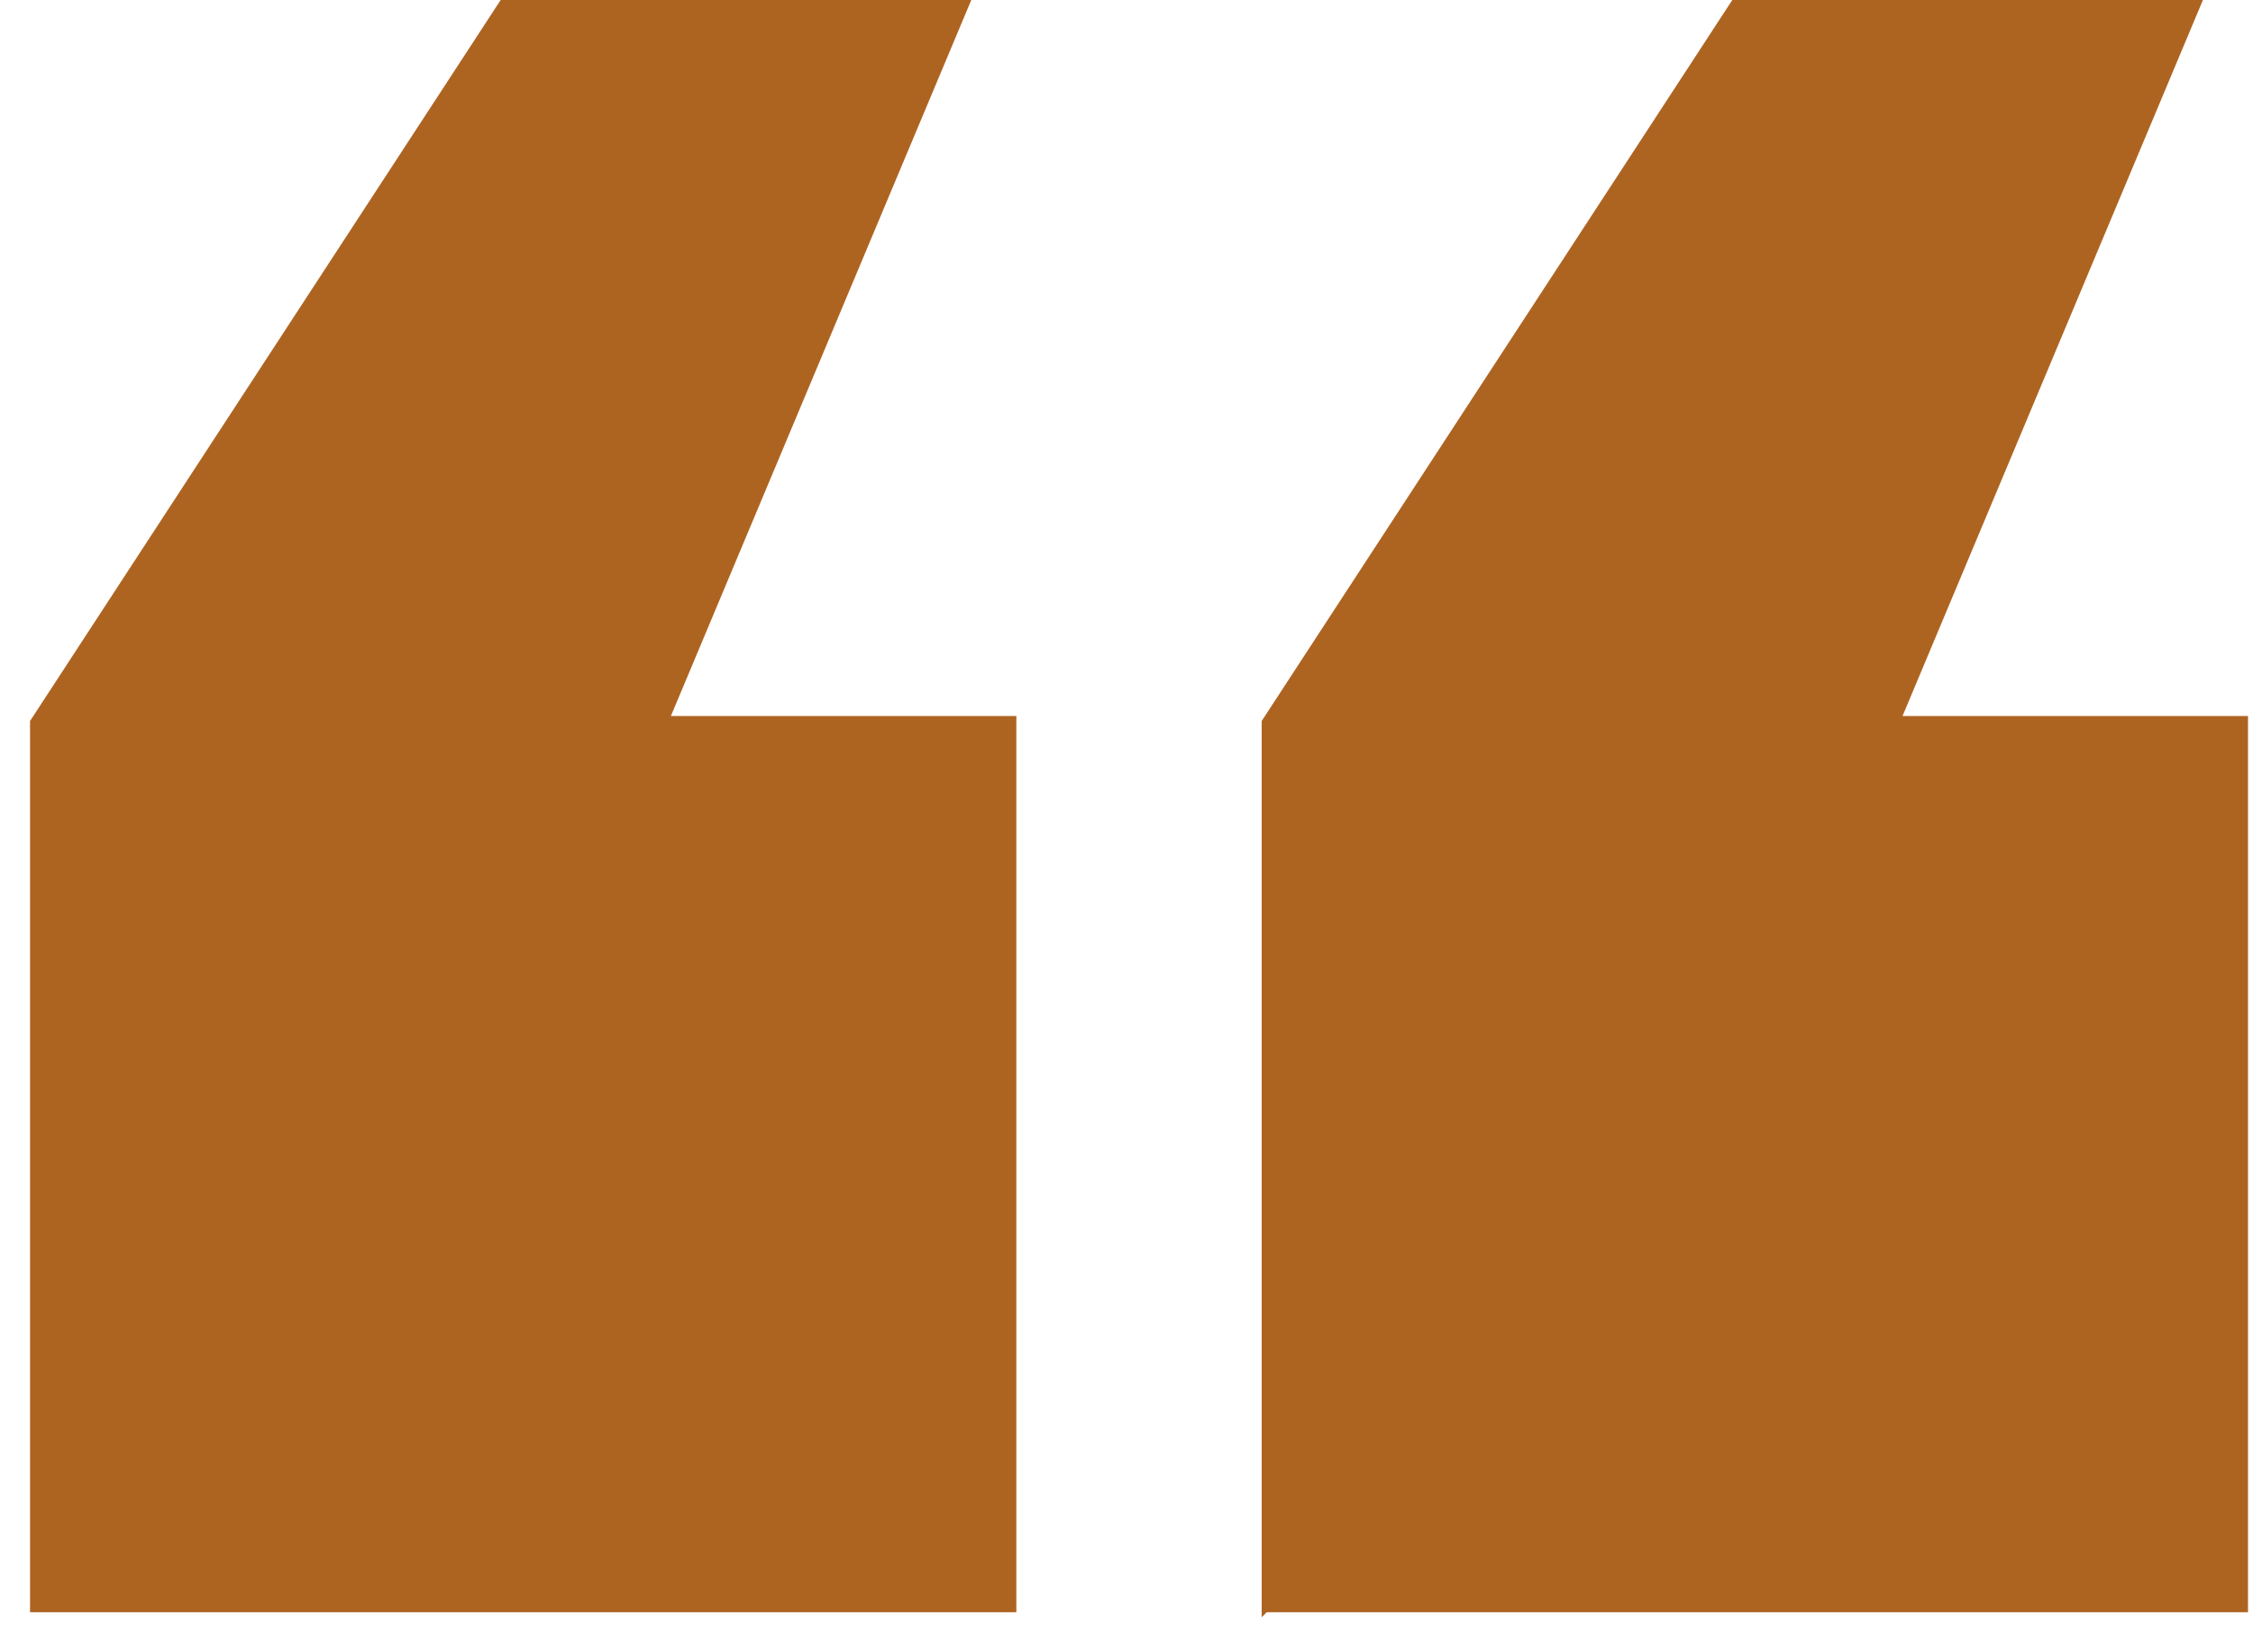
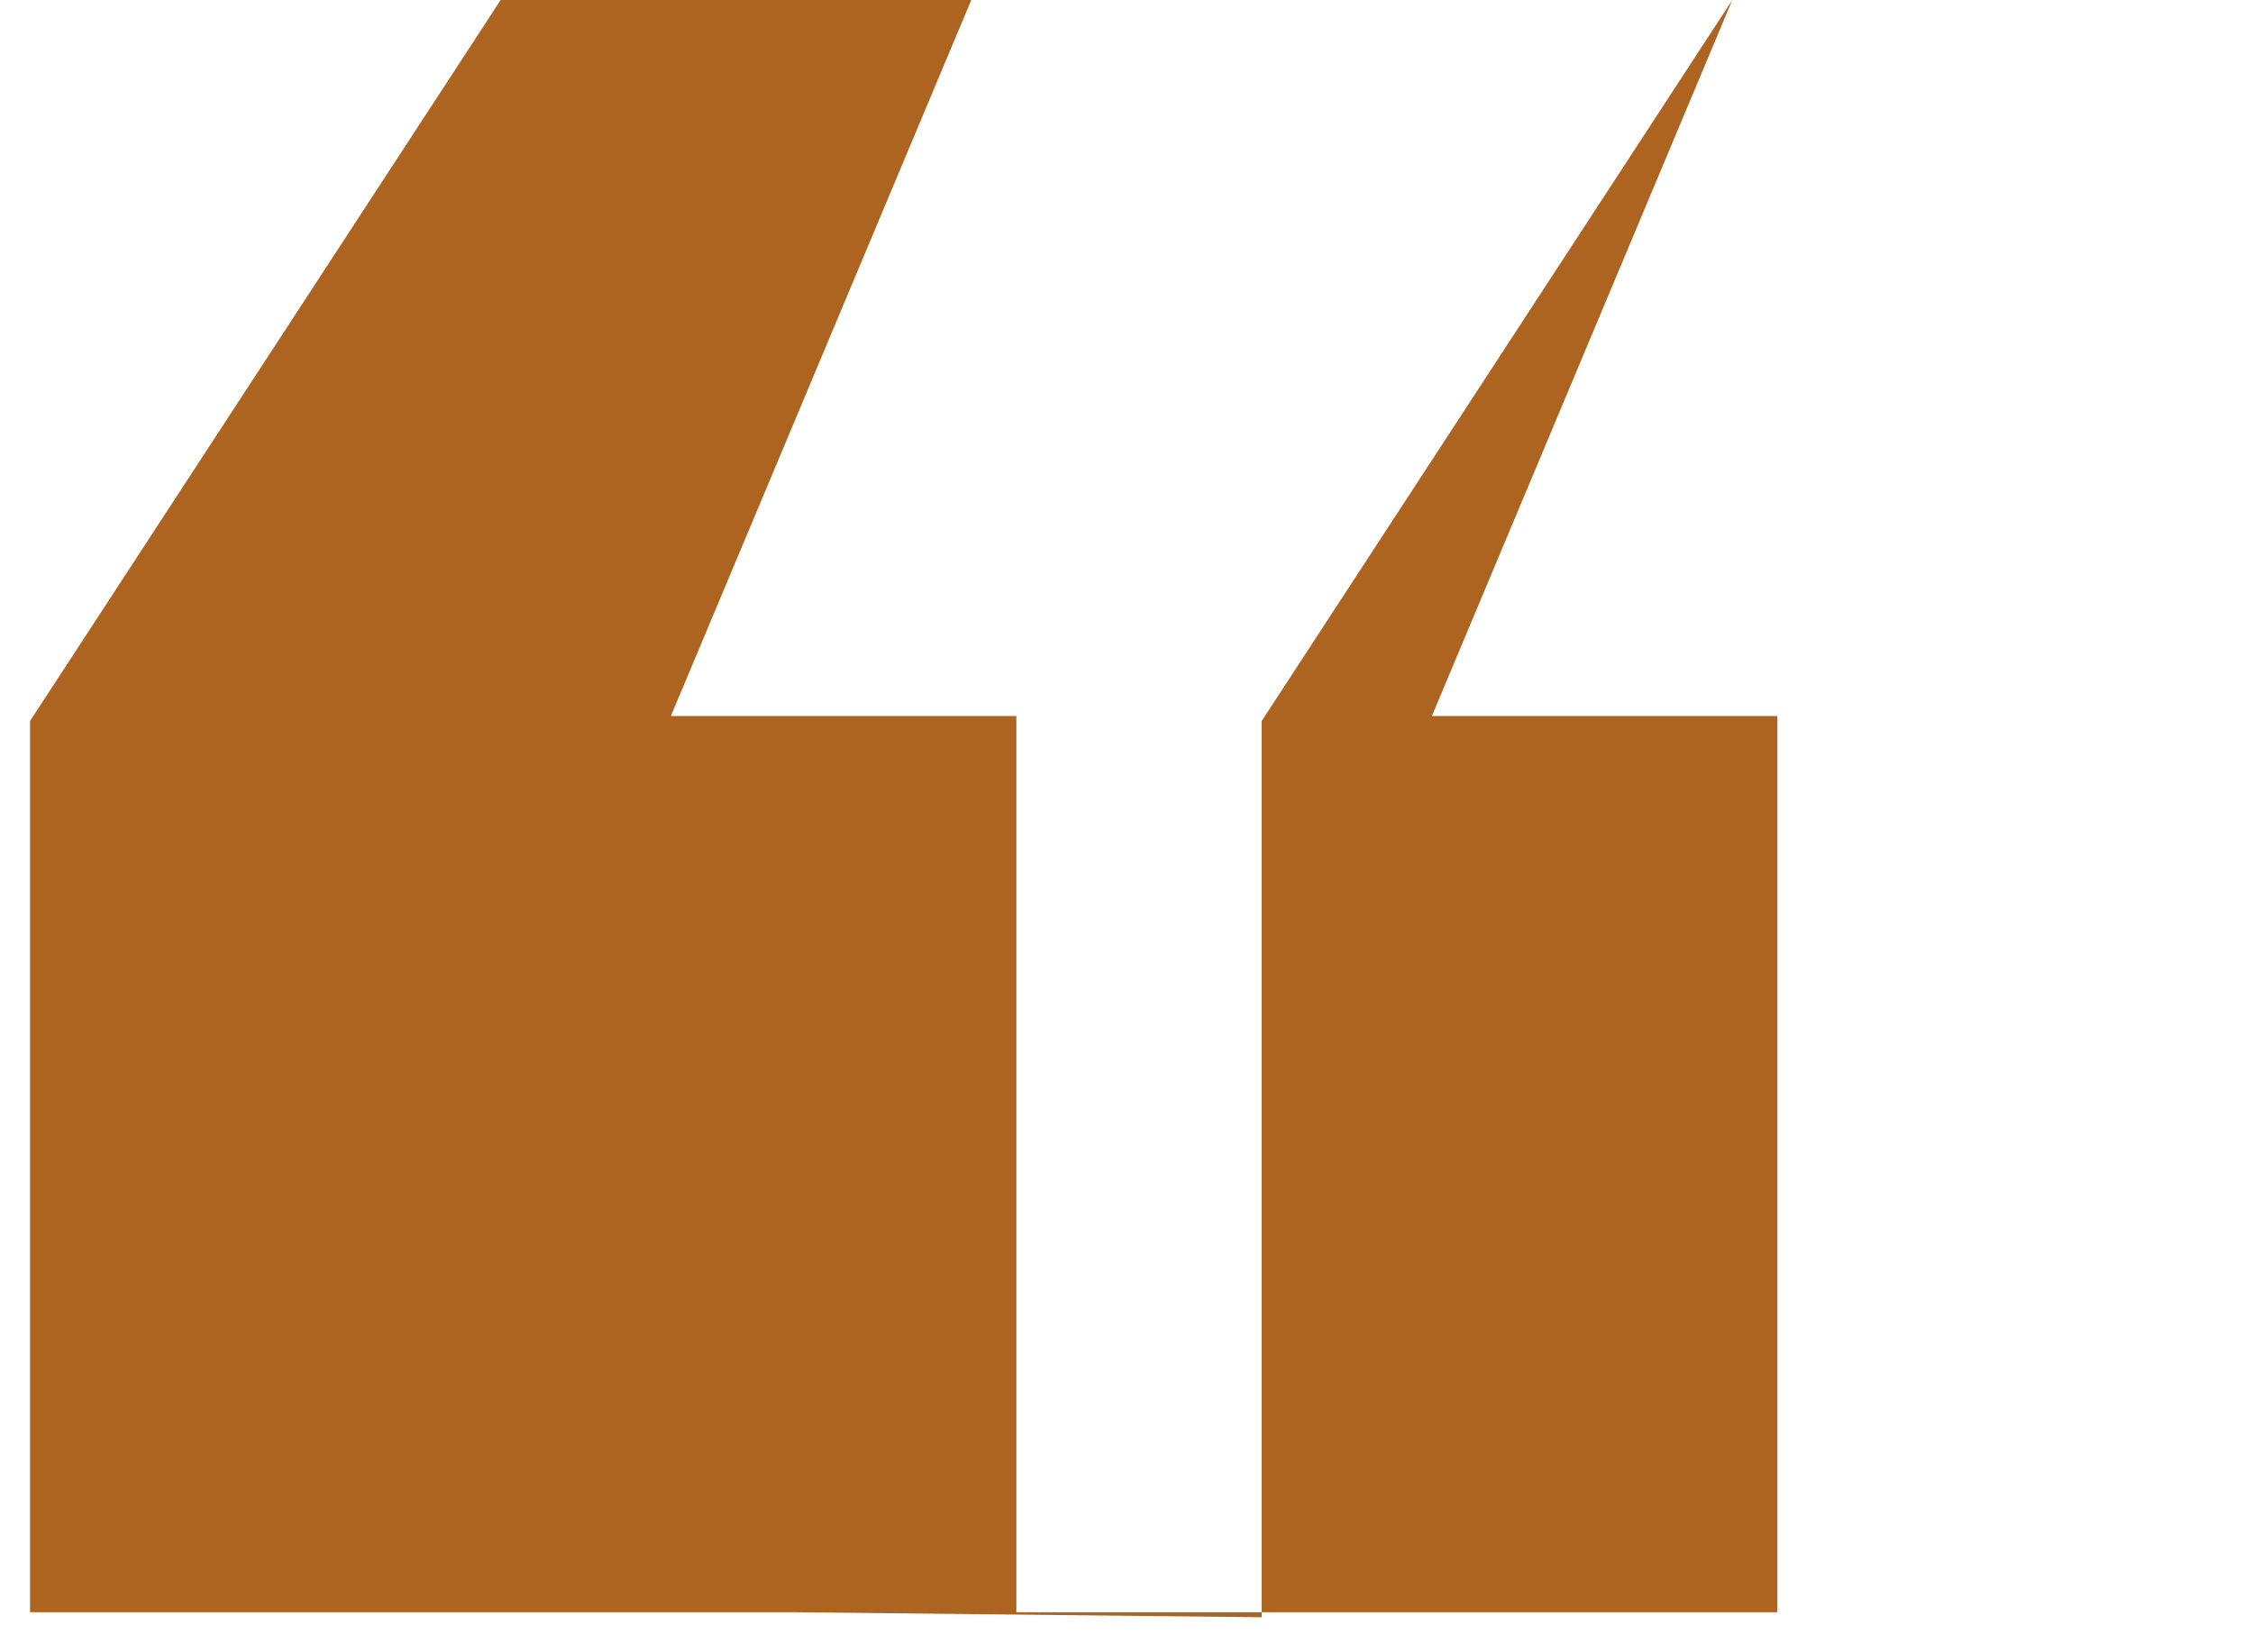
<svg xmlns="http://www.w3.org/2000/svg" id="Layer_1" version="1.1" viewBox="0 0 45 33">
  <defs>
    <style> .st0 { fill: #ae6421; } </style>
  </defs>
-   <path class="st0" d="M.6,32.3V14.4L10,0h9.4l-6,14.3h6.9v17.9H.6ZM25.2,32.3V14.4L34.6,0h9.4l-6,14.3h6.9v17.9h-19.6Z" />
+   <path class="st0" d="M.6,32.3V14.4L10,0h9.4l-6,14.3h6.9v17.9H.6ZM25.2,32.3V14.4L34.6,0l-6,14.3h6.9v17.9h-19.6Z" />
</svg>